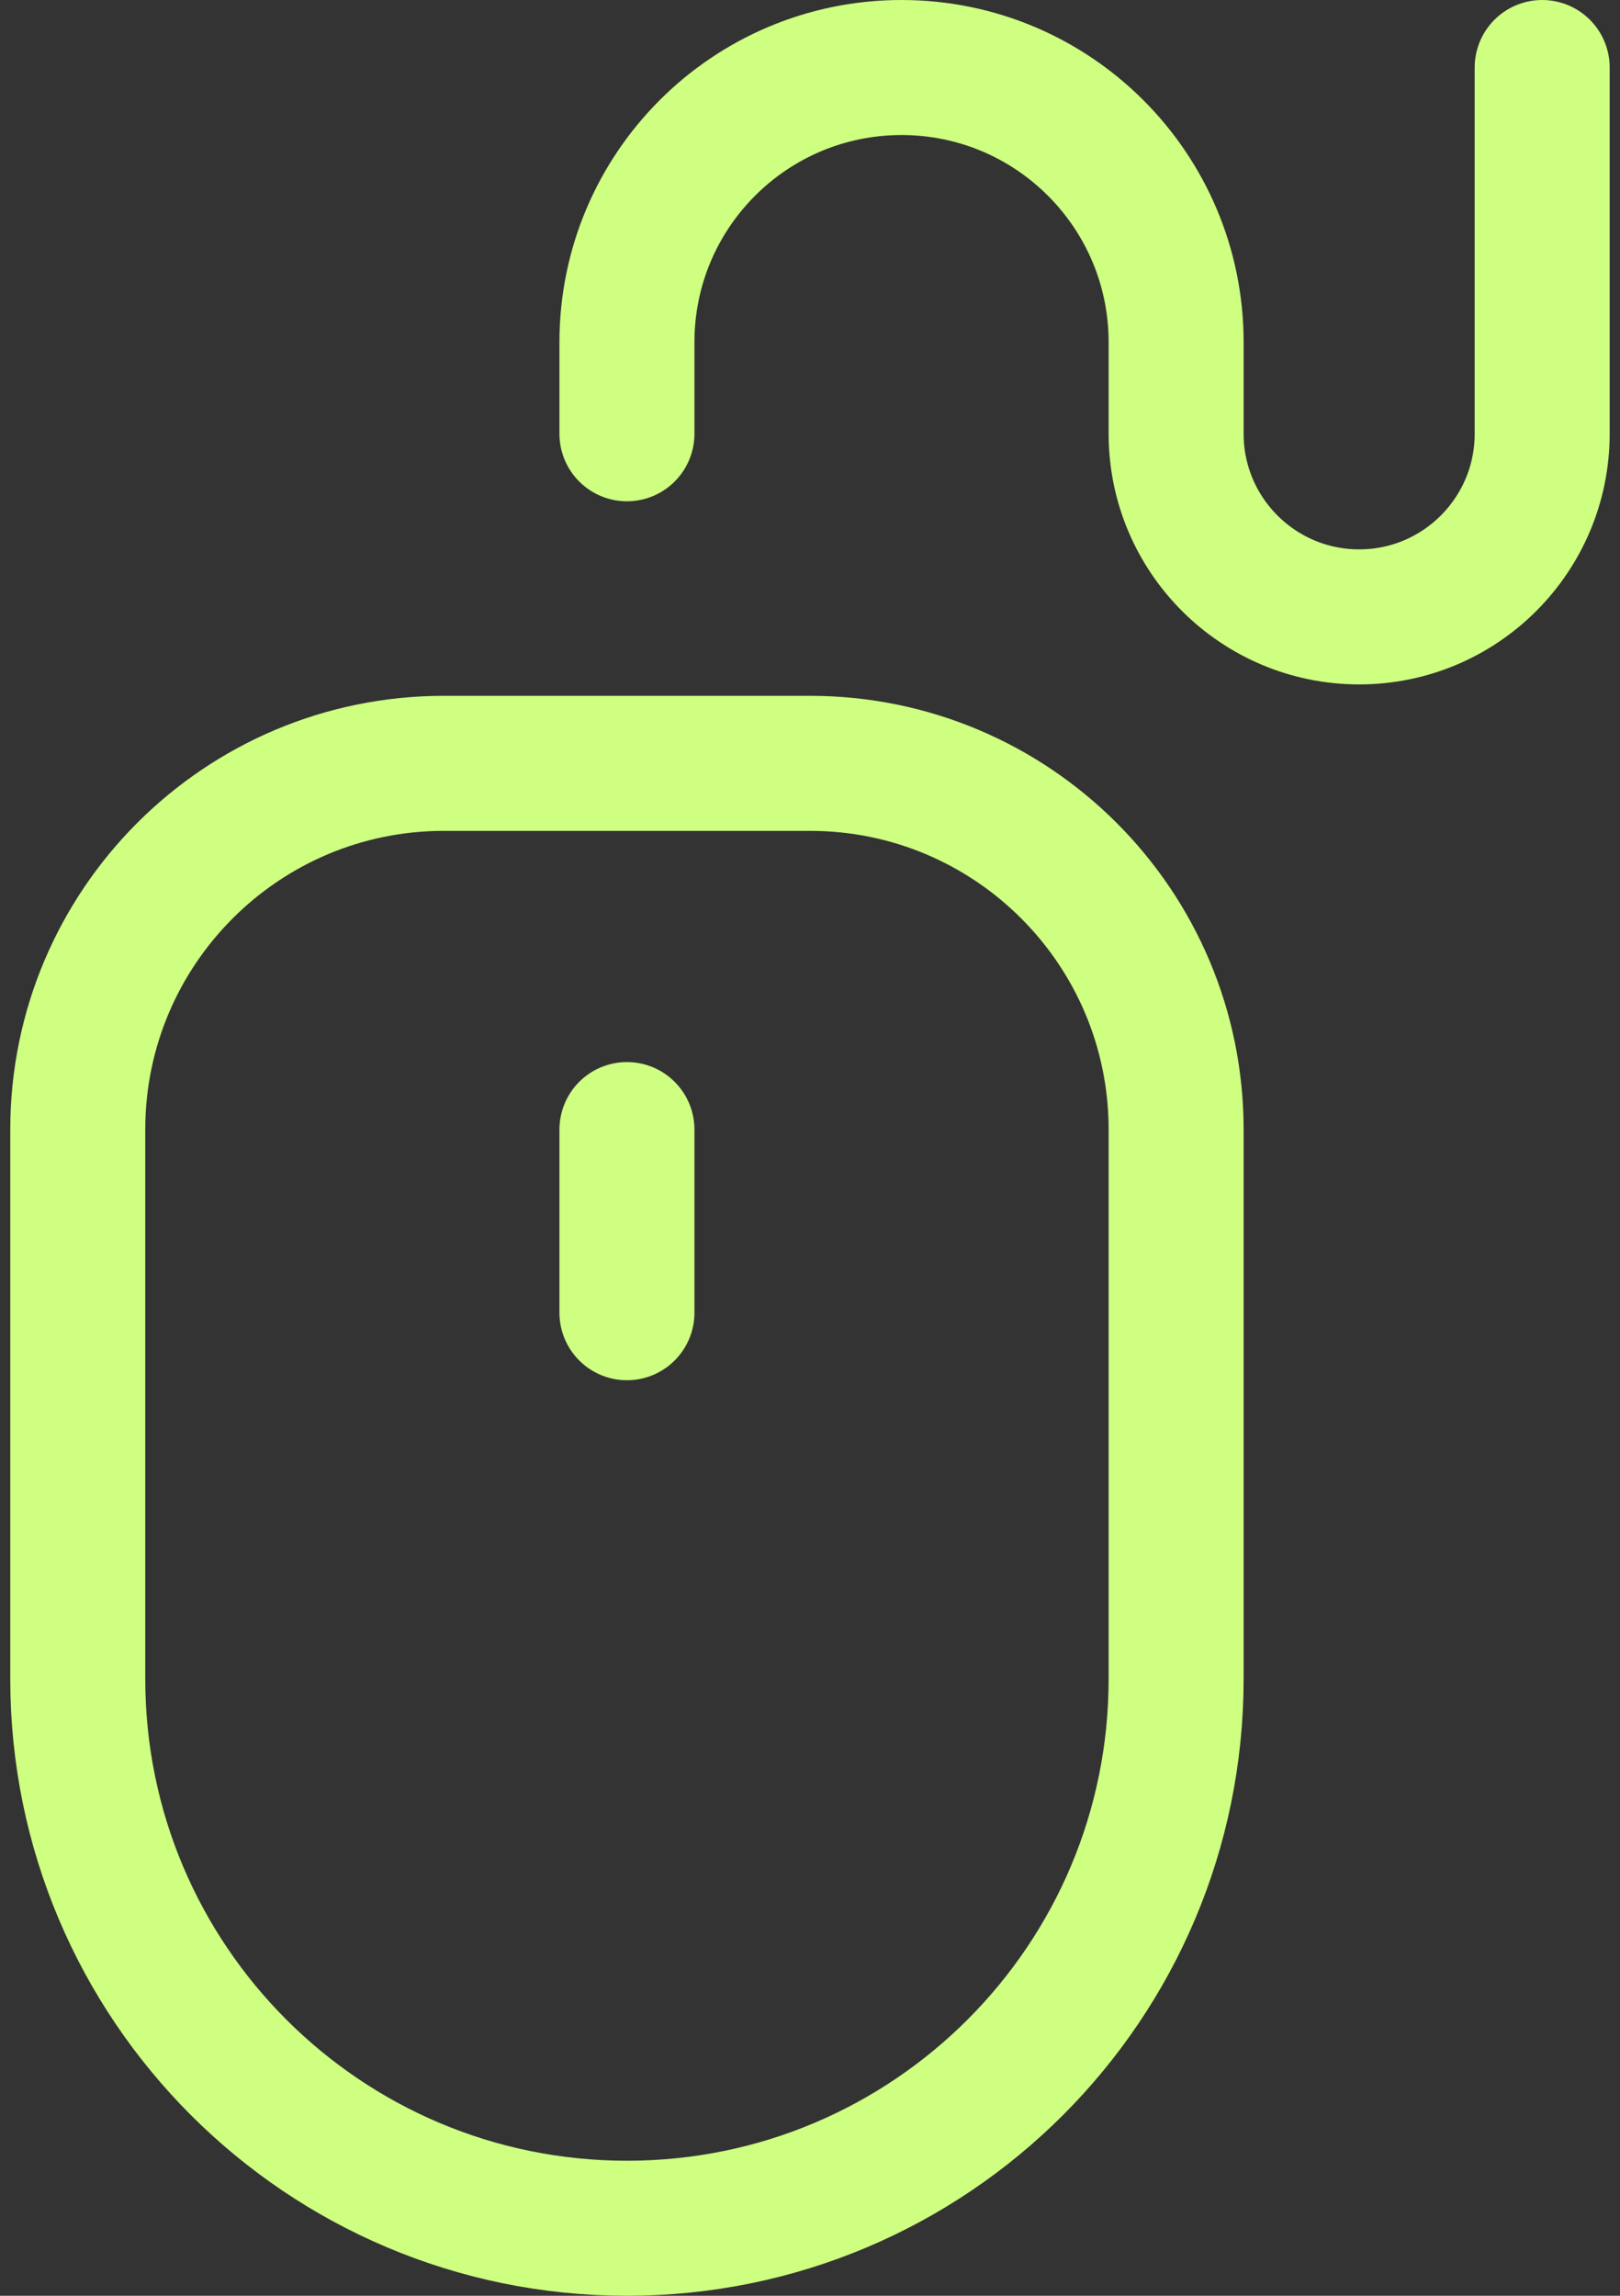
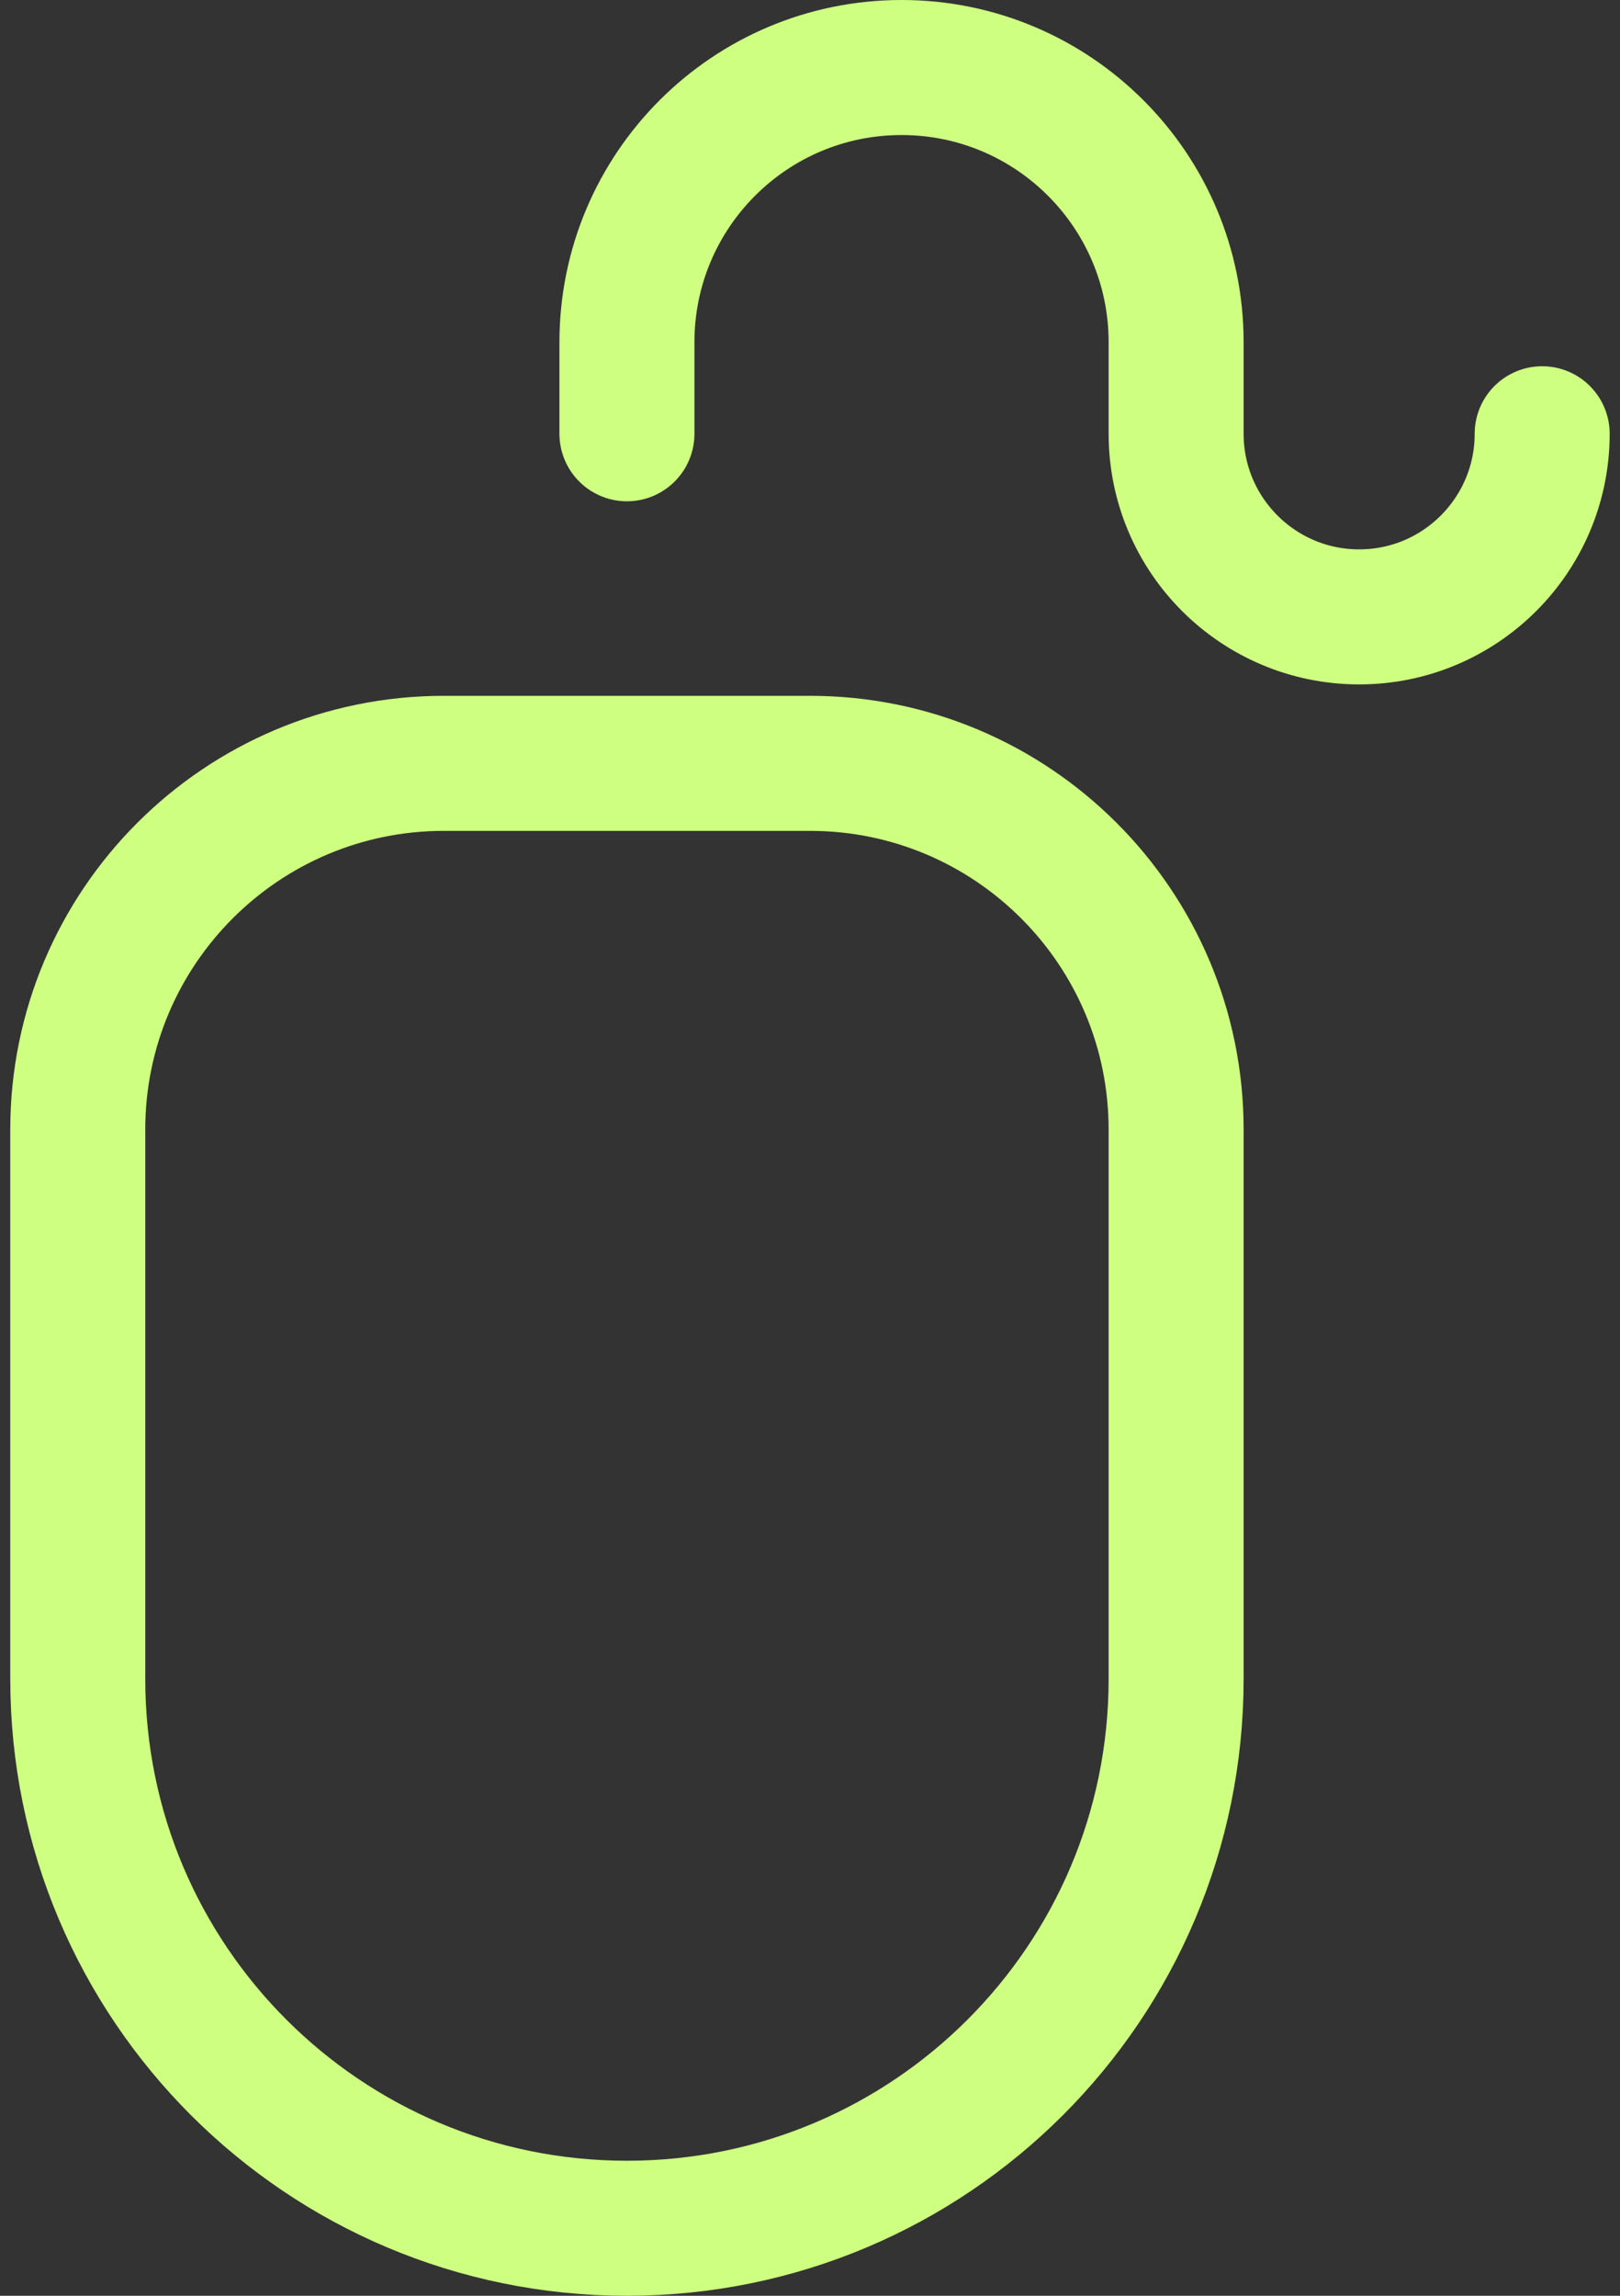
<svg xmlns="http://www.w3.org/2000/svg" width="24" height="34" viewBox="0 0 24 34" fill="none">
  <rect x="0" y="0" width="24" height="34" fill="#333333" stroke="none" />
  <path d="M9.288 33C4.795 33 1.152 29.358 1.152 24.864V16.729C1.152 13.733 3.581 11.305 6.576 11.305H12C14.995 11.305 17.424 13.733 17.424 16.729V24.864C17.424 29.358 13.781 33 9.288 33Z" stroke="#CEFF81" stroke-width="2" stroke-miterlimit="10" stroke-linecap="round" stroke-linejoin="round" />
-   <path d="M9.288 6.424V5.068C9.288 2.821 11.109 1 13.356 1C15.602 1 17.424 2.821 17.424 5.068V6.424C17.424 7.921 18.638 9.136 20.136 9.136C21.633 9.136 22.847 7.921 22.847 6.424V1" stroke="#CEFF81" stroke-width="2" stroke-miterlimit="10" stroke-linecap="round" stroke-linejoin="round" />
-   <path d="M9.288 16.729V19.441" stroke="#CEFF81" stroke-width="2" stroke-miterlimit="10" stroke-linecap="round" stroke-linejoin="round" />
+   <path d="M9.288 6.424V5.068C9.288 2.821 11.109 1 13.356 1C15.602 1 17.424 2.821 17.424 5.068V6.424C17.424 7.921 18.638 9.136 20.136 9.136C21.633 9.136 22.847 7.921 22.847 6.424" stroke="#CEFF81" stroke-width="2" stroke-miterlimit="10" stroke-linecap="round" stroke-linejoin="round" />
</svg>